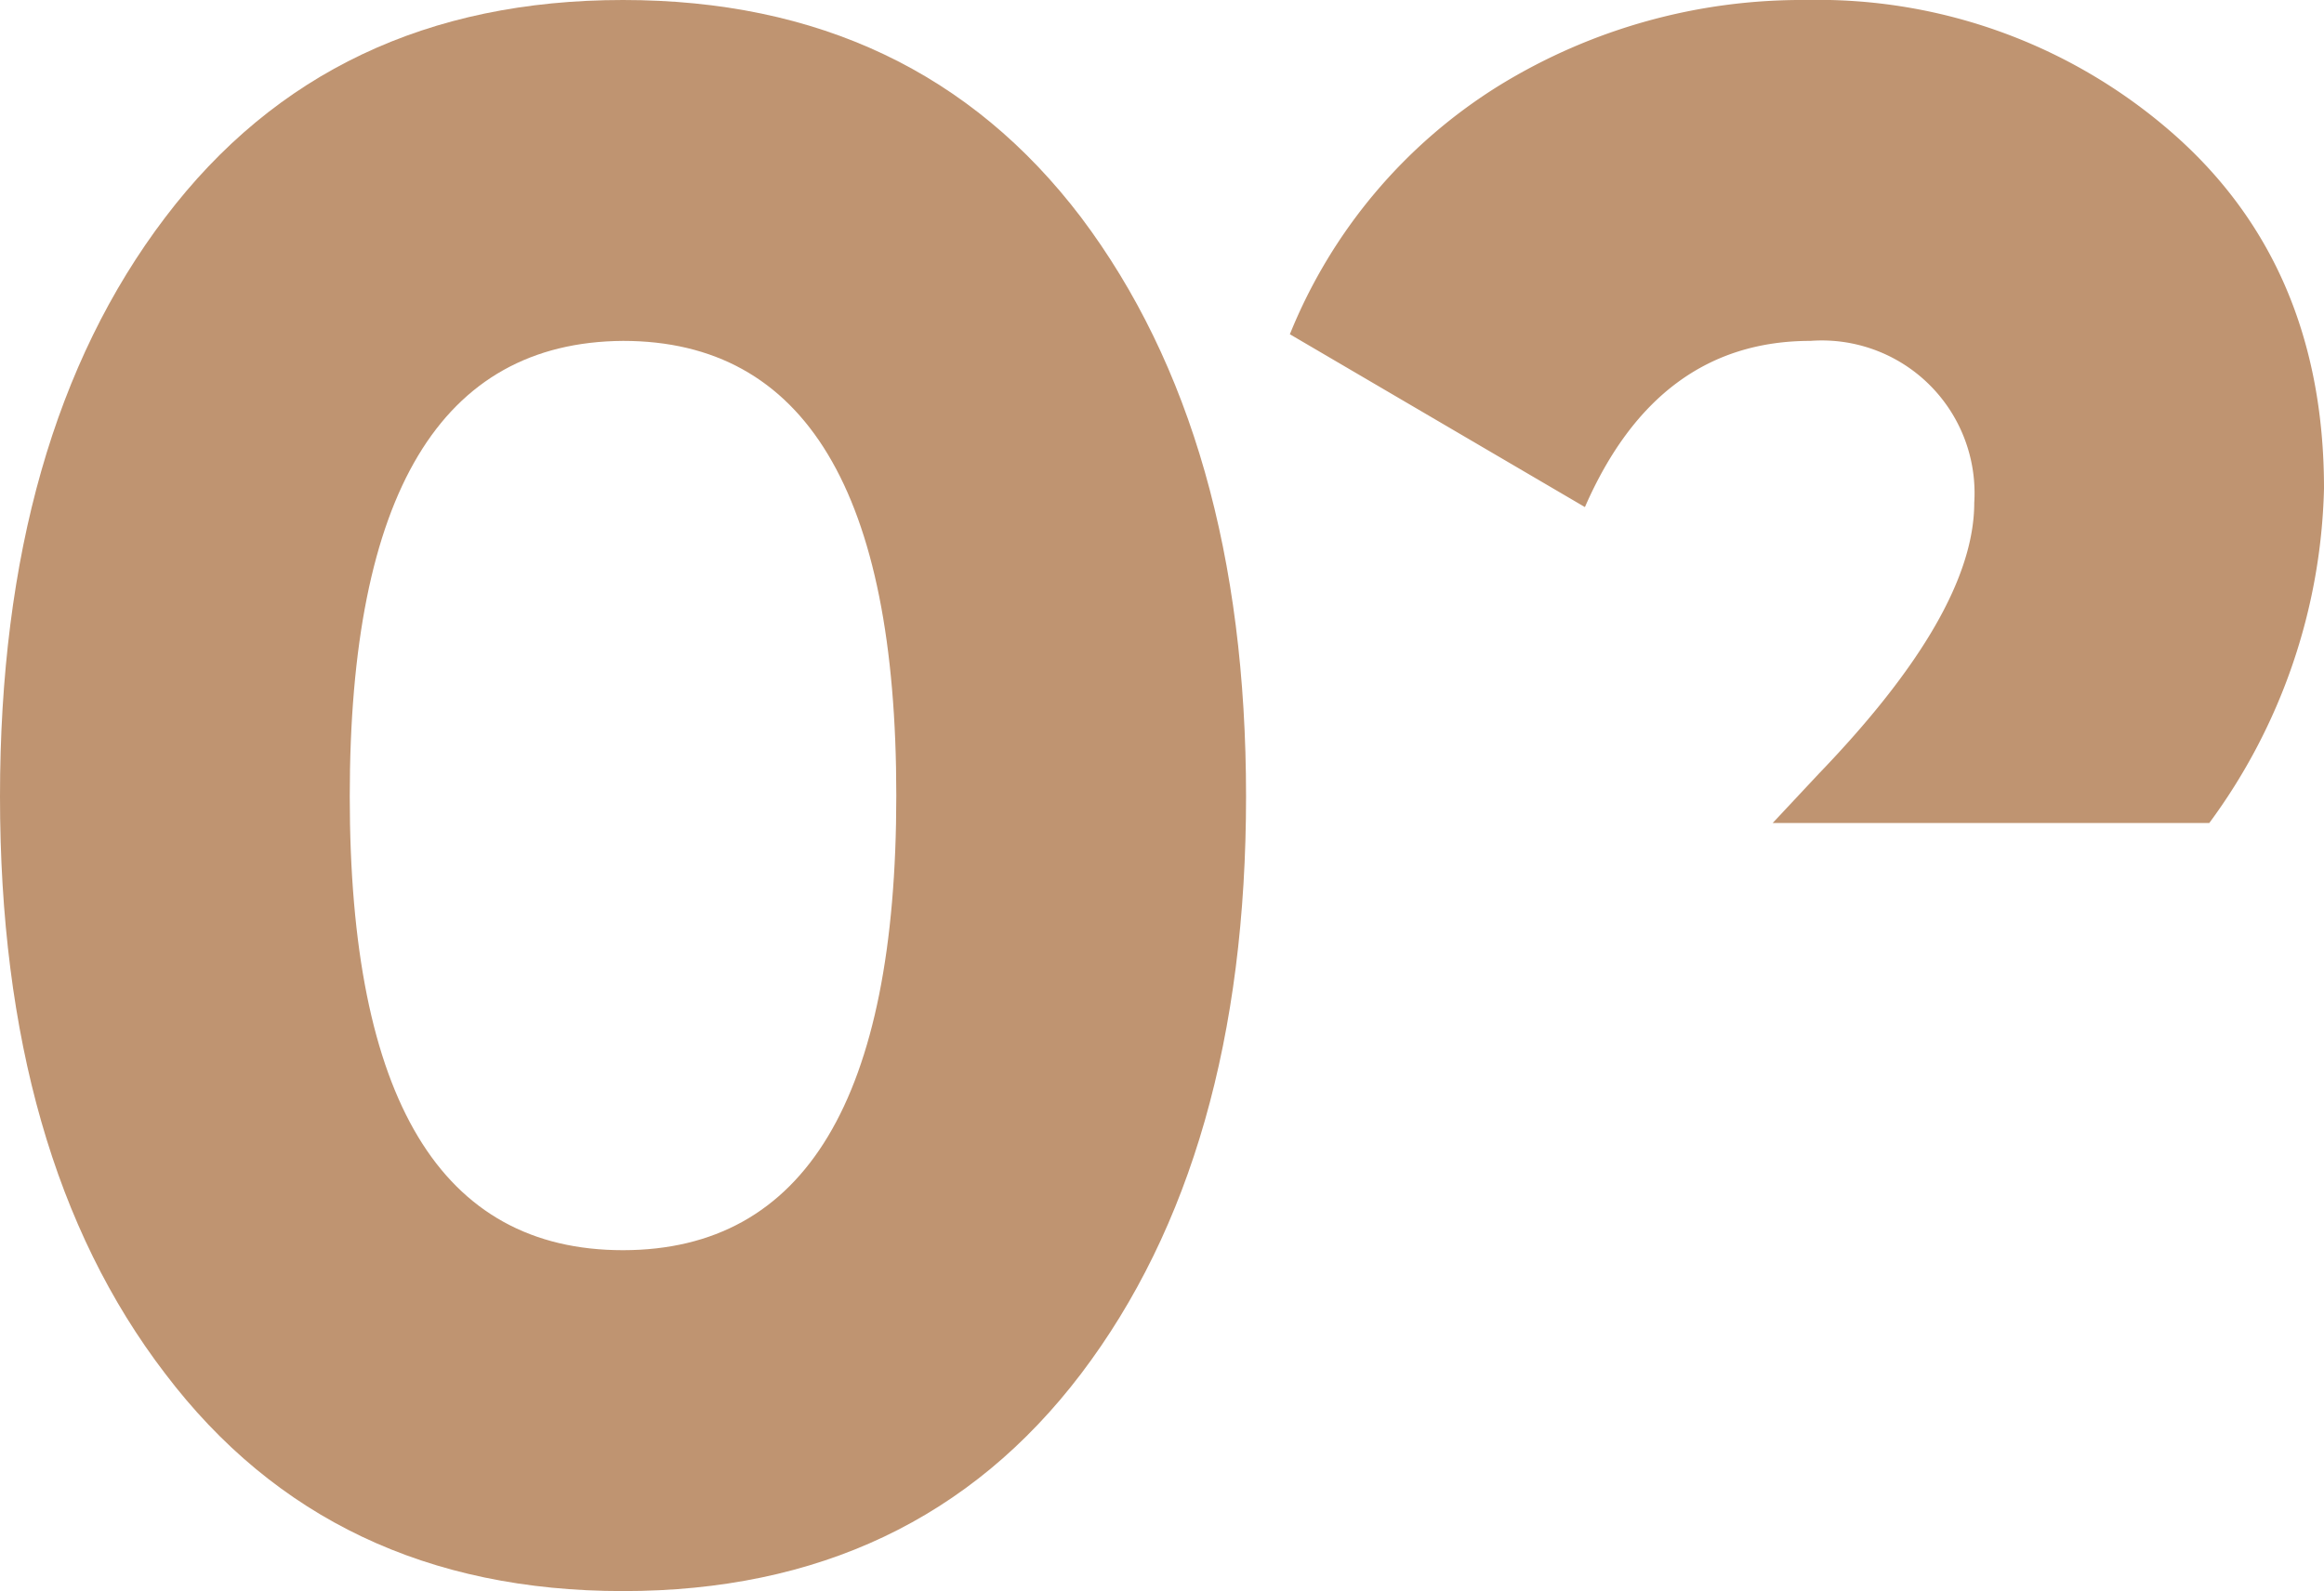
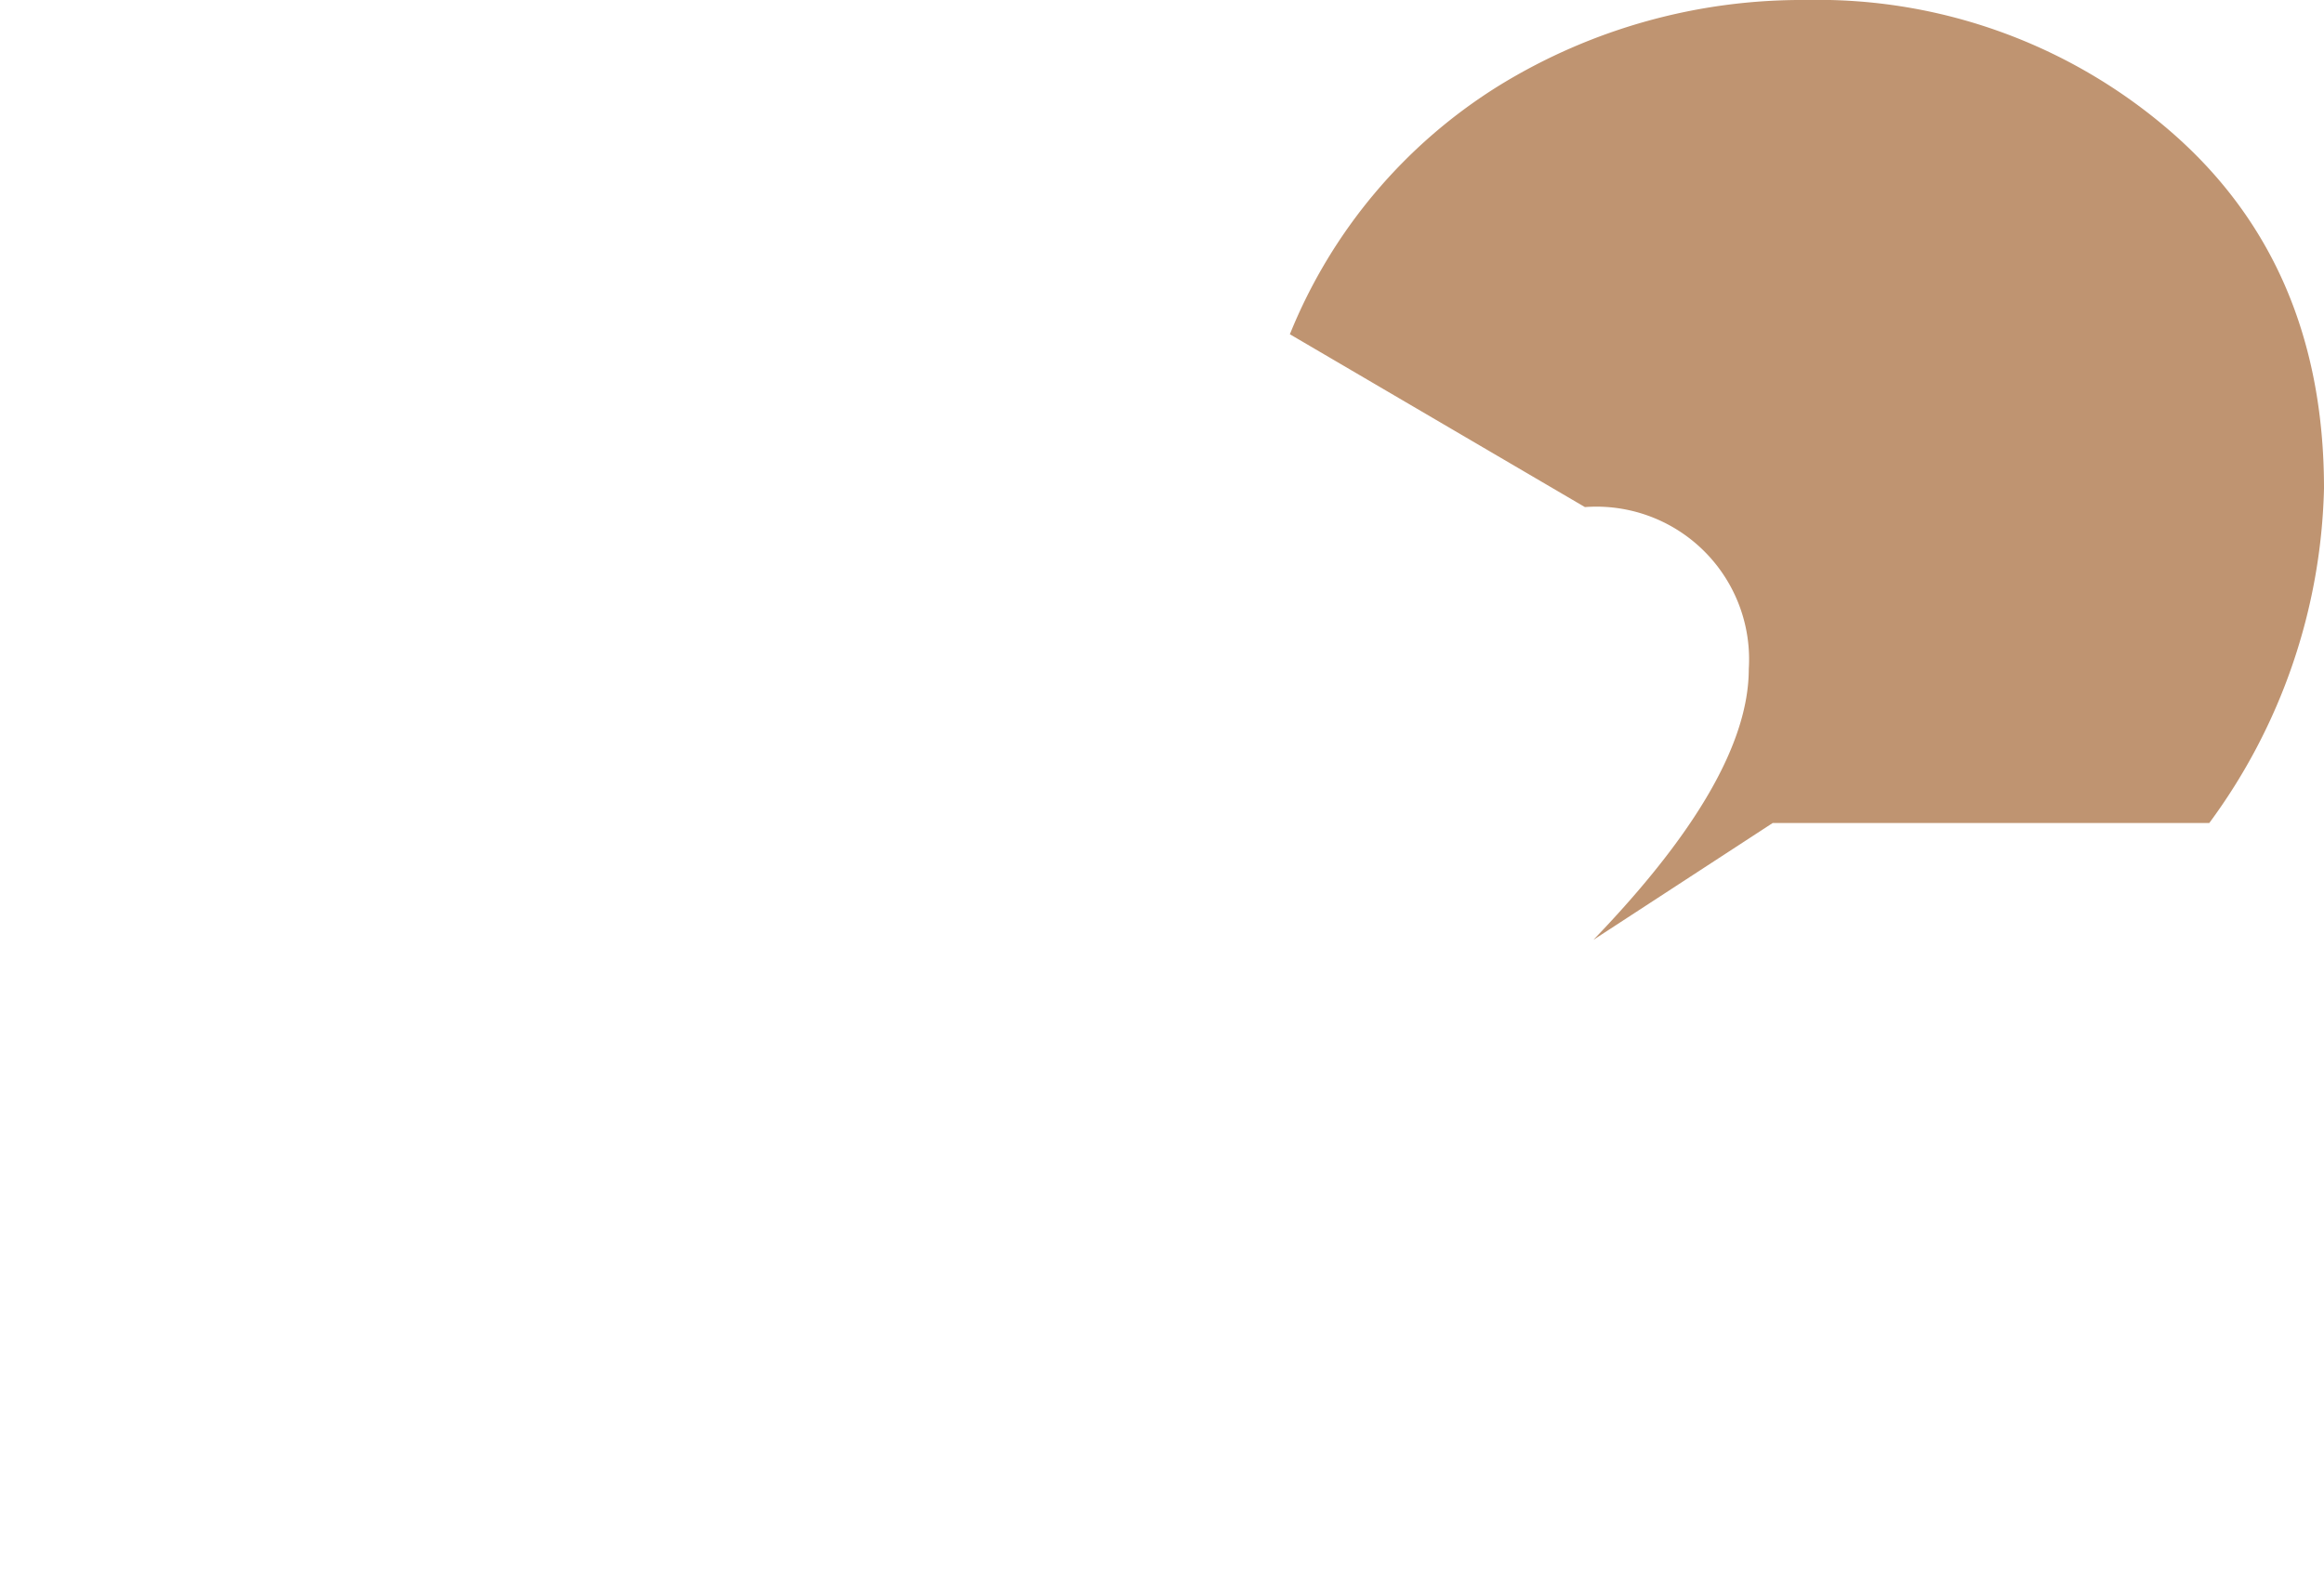
<svg xmlns="http://www.w3.org/2000/svg" viewBox="0 0 87.51 59.93">
  <defs>
    <style>.cls-1{fill:#bf9471;}</style>
  </defs>
  <g id="Слой_2" data-name="Слой 2">
    <g id="Слой_1-2" data-name="Слой 1">
-       <path class="cls-1" d="M40.71,8.19Q34.49,0,23.46,0T6.22,8.19Q0,16.38,0,30T6.22,51.74q6.21,8.19,17.24,8.19t17.25-8.19Q46.92,43.55,46.92,30T40.71,8.19ZM23.46,47.09Q13.17,47.09,13.17,30T23.46,12.84q10.29,0,10.29,17.12T23.46,47.09Z" />
-       <path class="cls-1" d="M81.79,5A20.28,20.28,0,0,0,68,0,21.75,21.75,0,0,0,56.47,3.21a19.7,19.7,0,0,0-7.9,9.38L59.68,19.1c1.82-4.17,4.64-6.26,8.49-6.26a5.75,5.75,0,0,1,6.17,6.1c0,2.79-2,6.2-5.85,10.2L66.75,31H83.19a22.07,22.07,0,0,0,4.32-12.6Q87.51,10,81.79,5Z" />
+       <path class="cls-1" d="M81.79,5A20.28,20.28,0,0,0,68,0,21.75,21.75,0,0,0,56.47,3.21a19.7,19.7,0,0,0-7.9,9.38L59.68,19.1a5.75,5.75,0,0,1,6.17,6.1c0,2.79-2,6.2-5.85,10.2L66.75,31H83.19a22.07,22.07,0,0,0,4.32-12.6Q87.51,10,81.79,5Z" />
    </g>
  </g>
</svg>